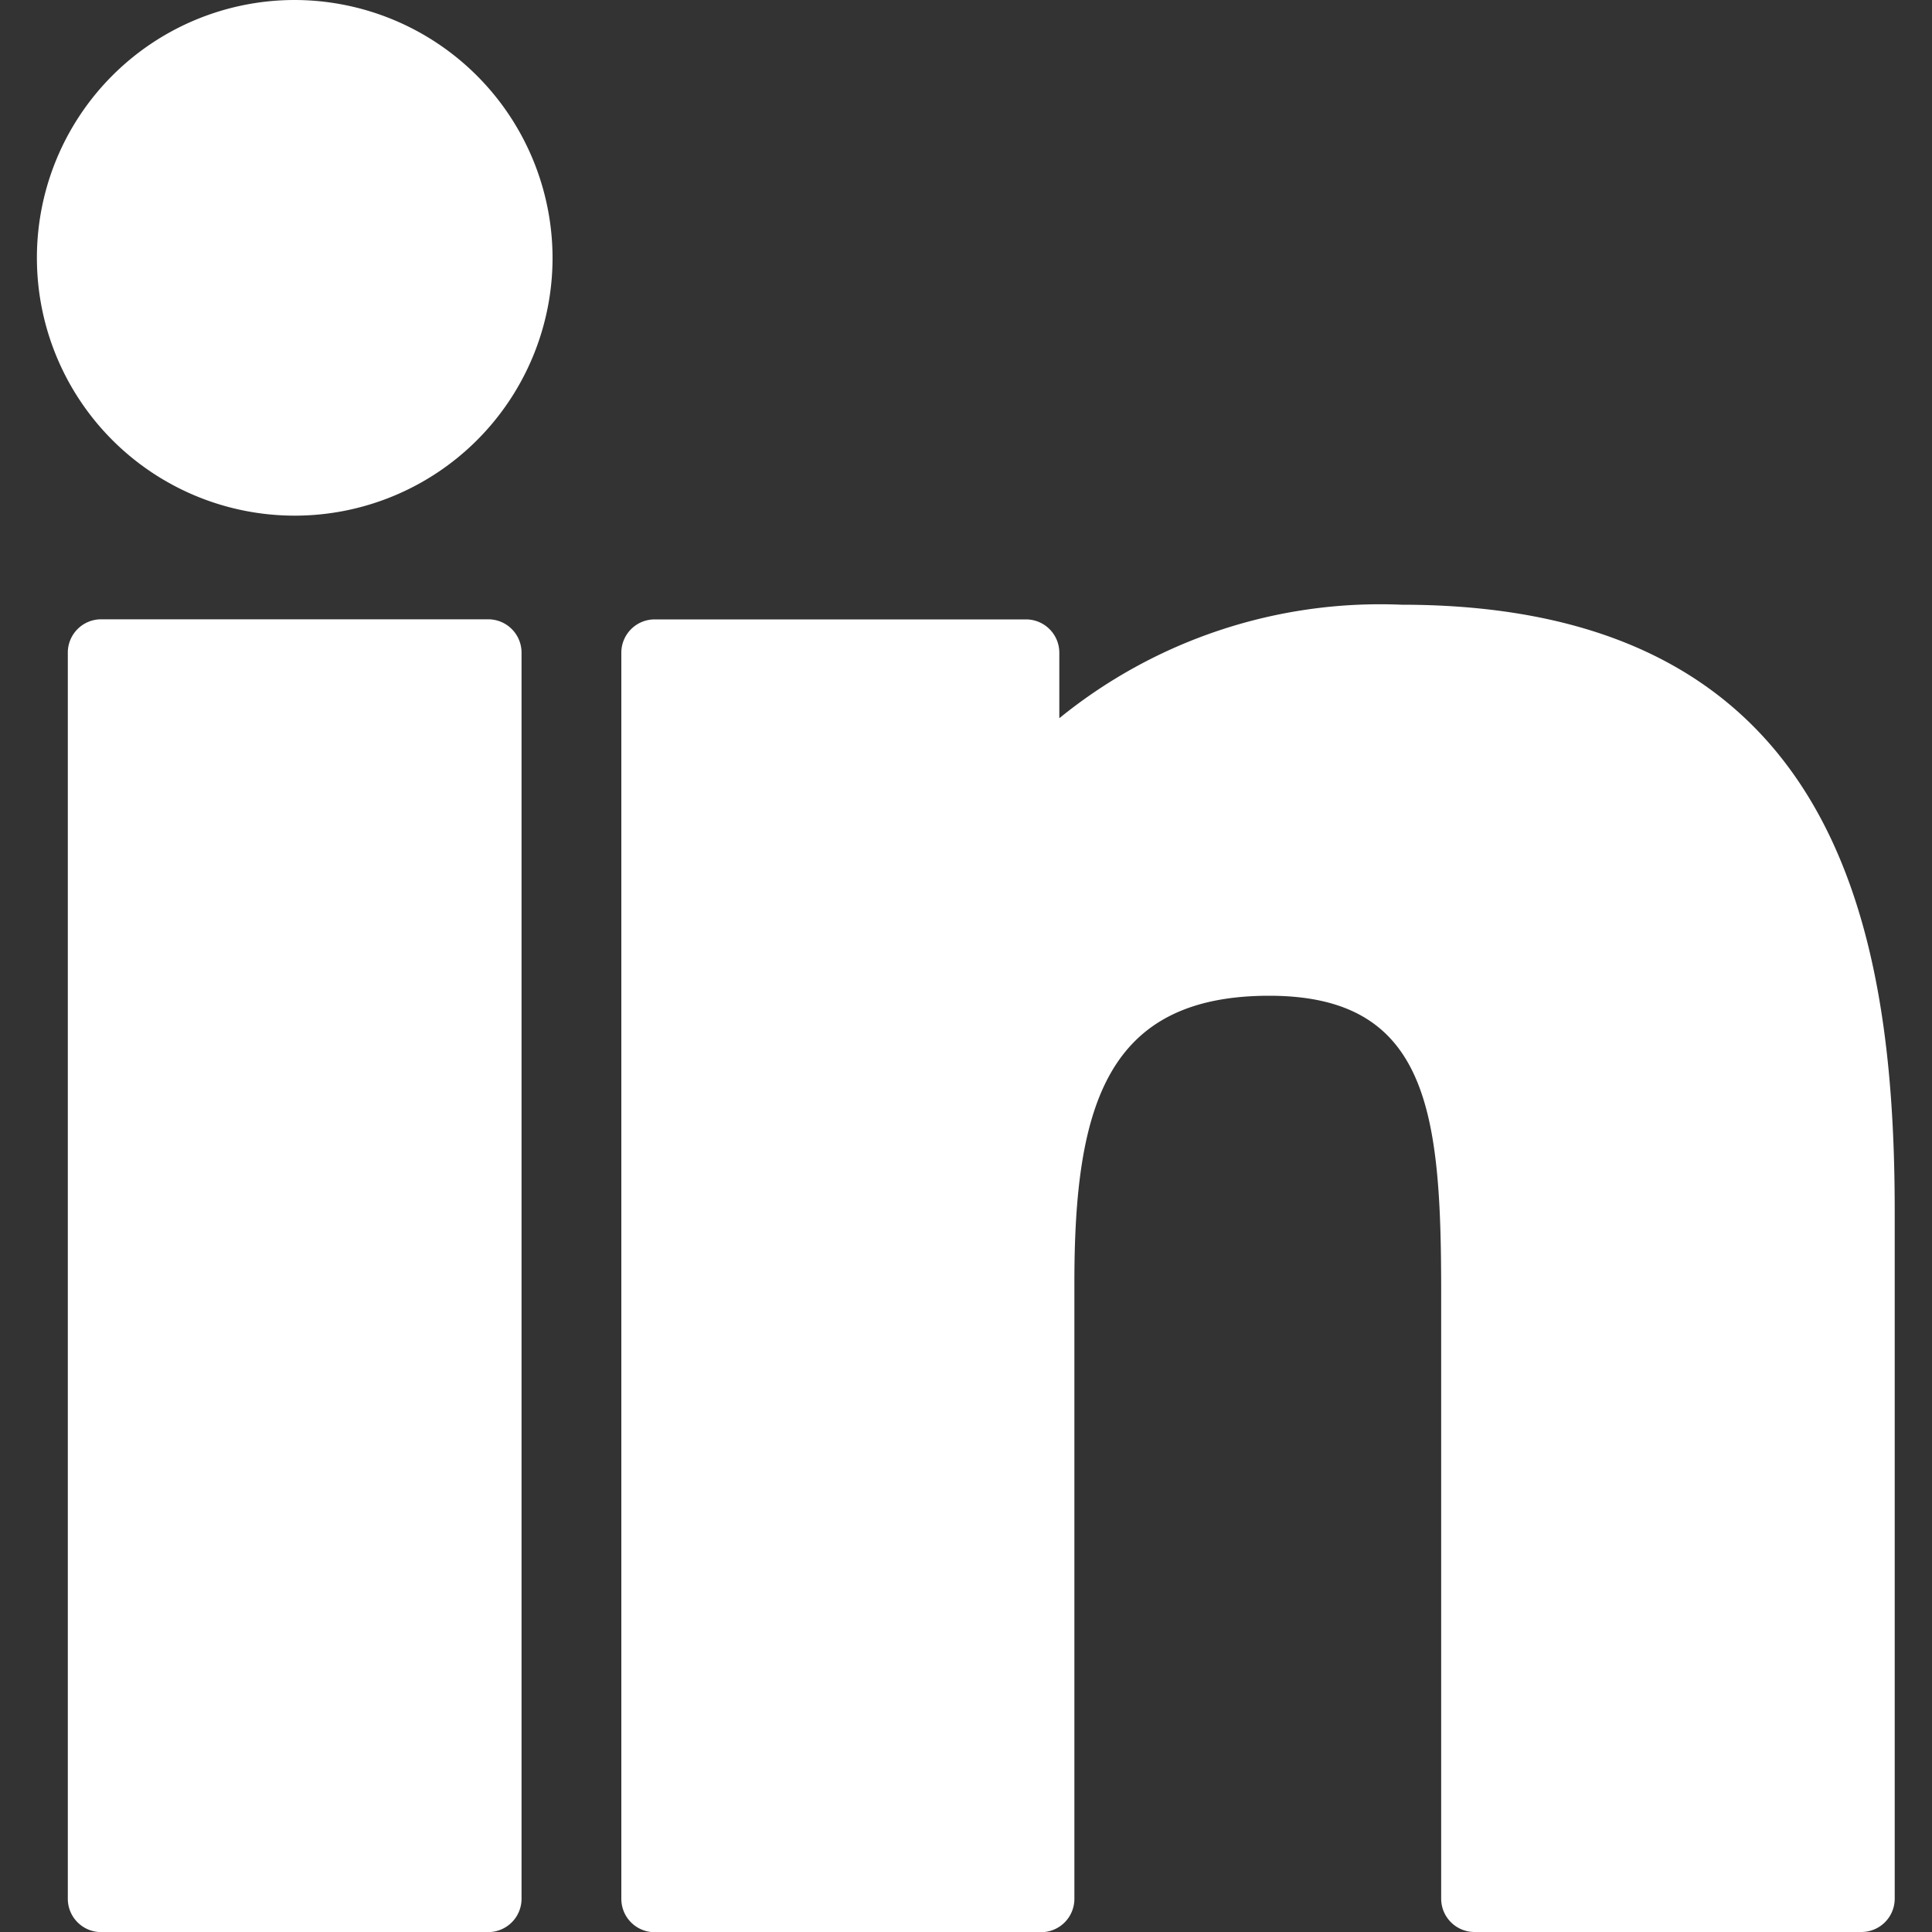
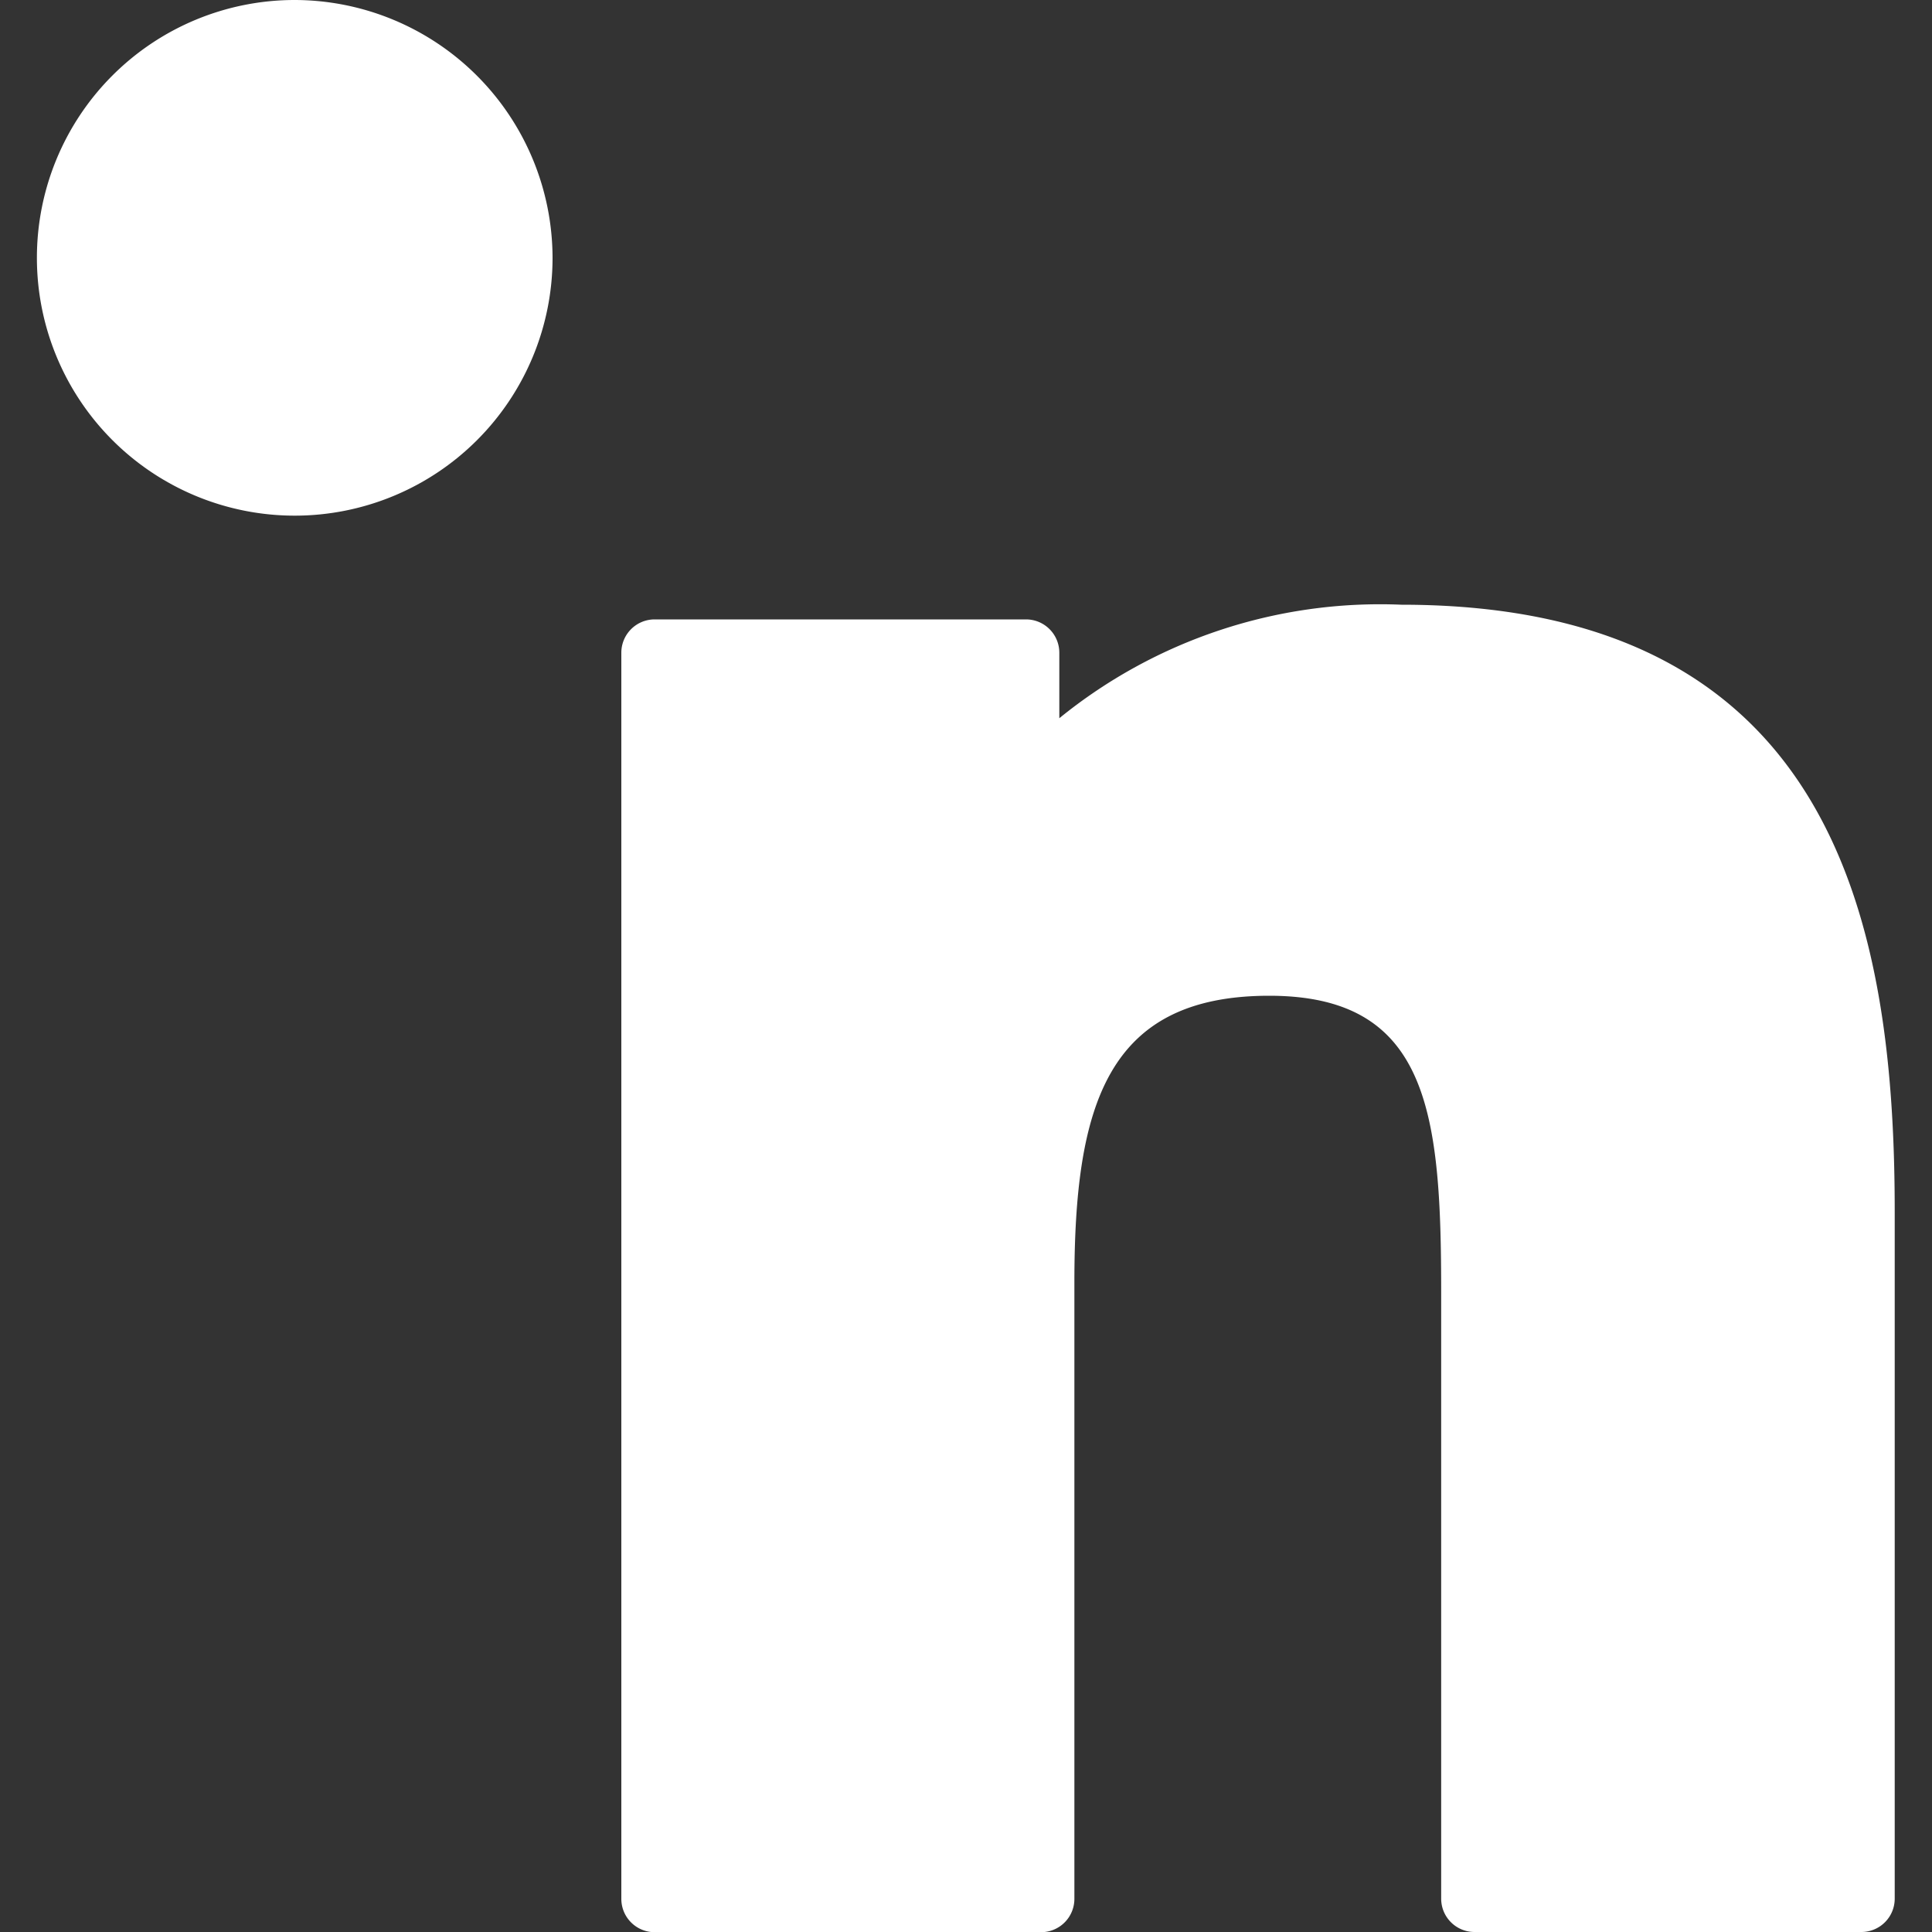
<svg xmlns="http://www.w3.org/2000/svg" width="20" height="20" viewBox="0 0 20 20">
  <rect x="0" y="0" width="20" height="20" fill="#333333" stroke="none" />
  <defs>
    <clipPath id="clip-path">
      <rect id="Rectangle_27" data-name="Rectangle 27" width="20" height="20" transform="translate(74 12)" fill="#fff" />
    </clipPath>
  </defs>
  <g id="Mask_Group_12" data-name="Mask Group 12" transform="translate(-74 -12)" clip-path="url(#clip-path)">
    <g id="Group_9" data-name="Group 9" transform="translate(74.382 12)">
      <path id="Path_13" data-name="Path 13" d="M2.669.183A2.669,2.669,0,1,0,5.338,2.852,2.674,2.674,0,0,0,2.669.183Z" transform="translate(0 -0.183)" fill="#fff" />
-       <path id="Path_14" data-name="Path 14" d="M8.518,83.531H4.511a.345.345,0,0,0-.345.345v12.9a.345.345,0,0,0,.345.345H8.518a.345.345,0,0,0,.345-.345v-12.9A.345.345,0,0,0,8.518,83.531Z" transform="translate(-3.846 -77.12)" fill="#fff" />
      <path id="Path_15" data-name="Path 15" d="M97.011,81.557a5.263,5.263,0,0,0-3.542,1.175v-.678a.345.345,0,0,0-.345-.345H89.28a.345.345,0,0,0-.345.345v12.9a.345.345,0,0,0,.345.345h4a.345.345,0,0,0,.345-.345V88.571c0-1.831.337-2.966,2.017-2.966,1.656,0,1.78,1.219,1.78,3.075v6.272a.345.345,0,0,0,.345.345h4.005a.345.345,0,0,0,.345-.345V87.877C102.122,84.935,101.541,81.557,97.011,81.557Z" transform="translate(-82.885 -75.297)" fill="#fff" />
    </g>
  </g>
</svg>